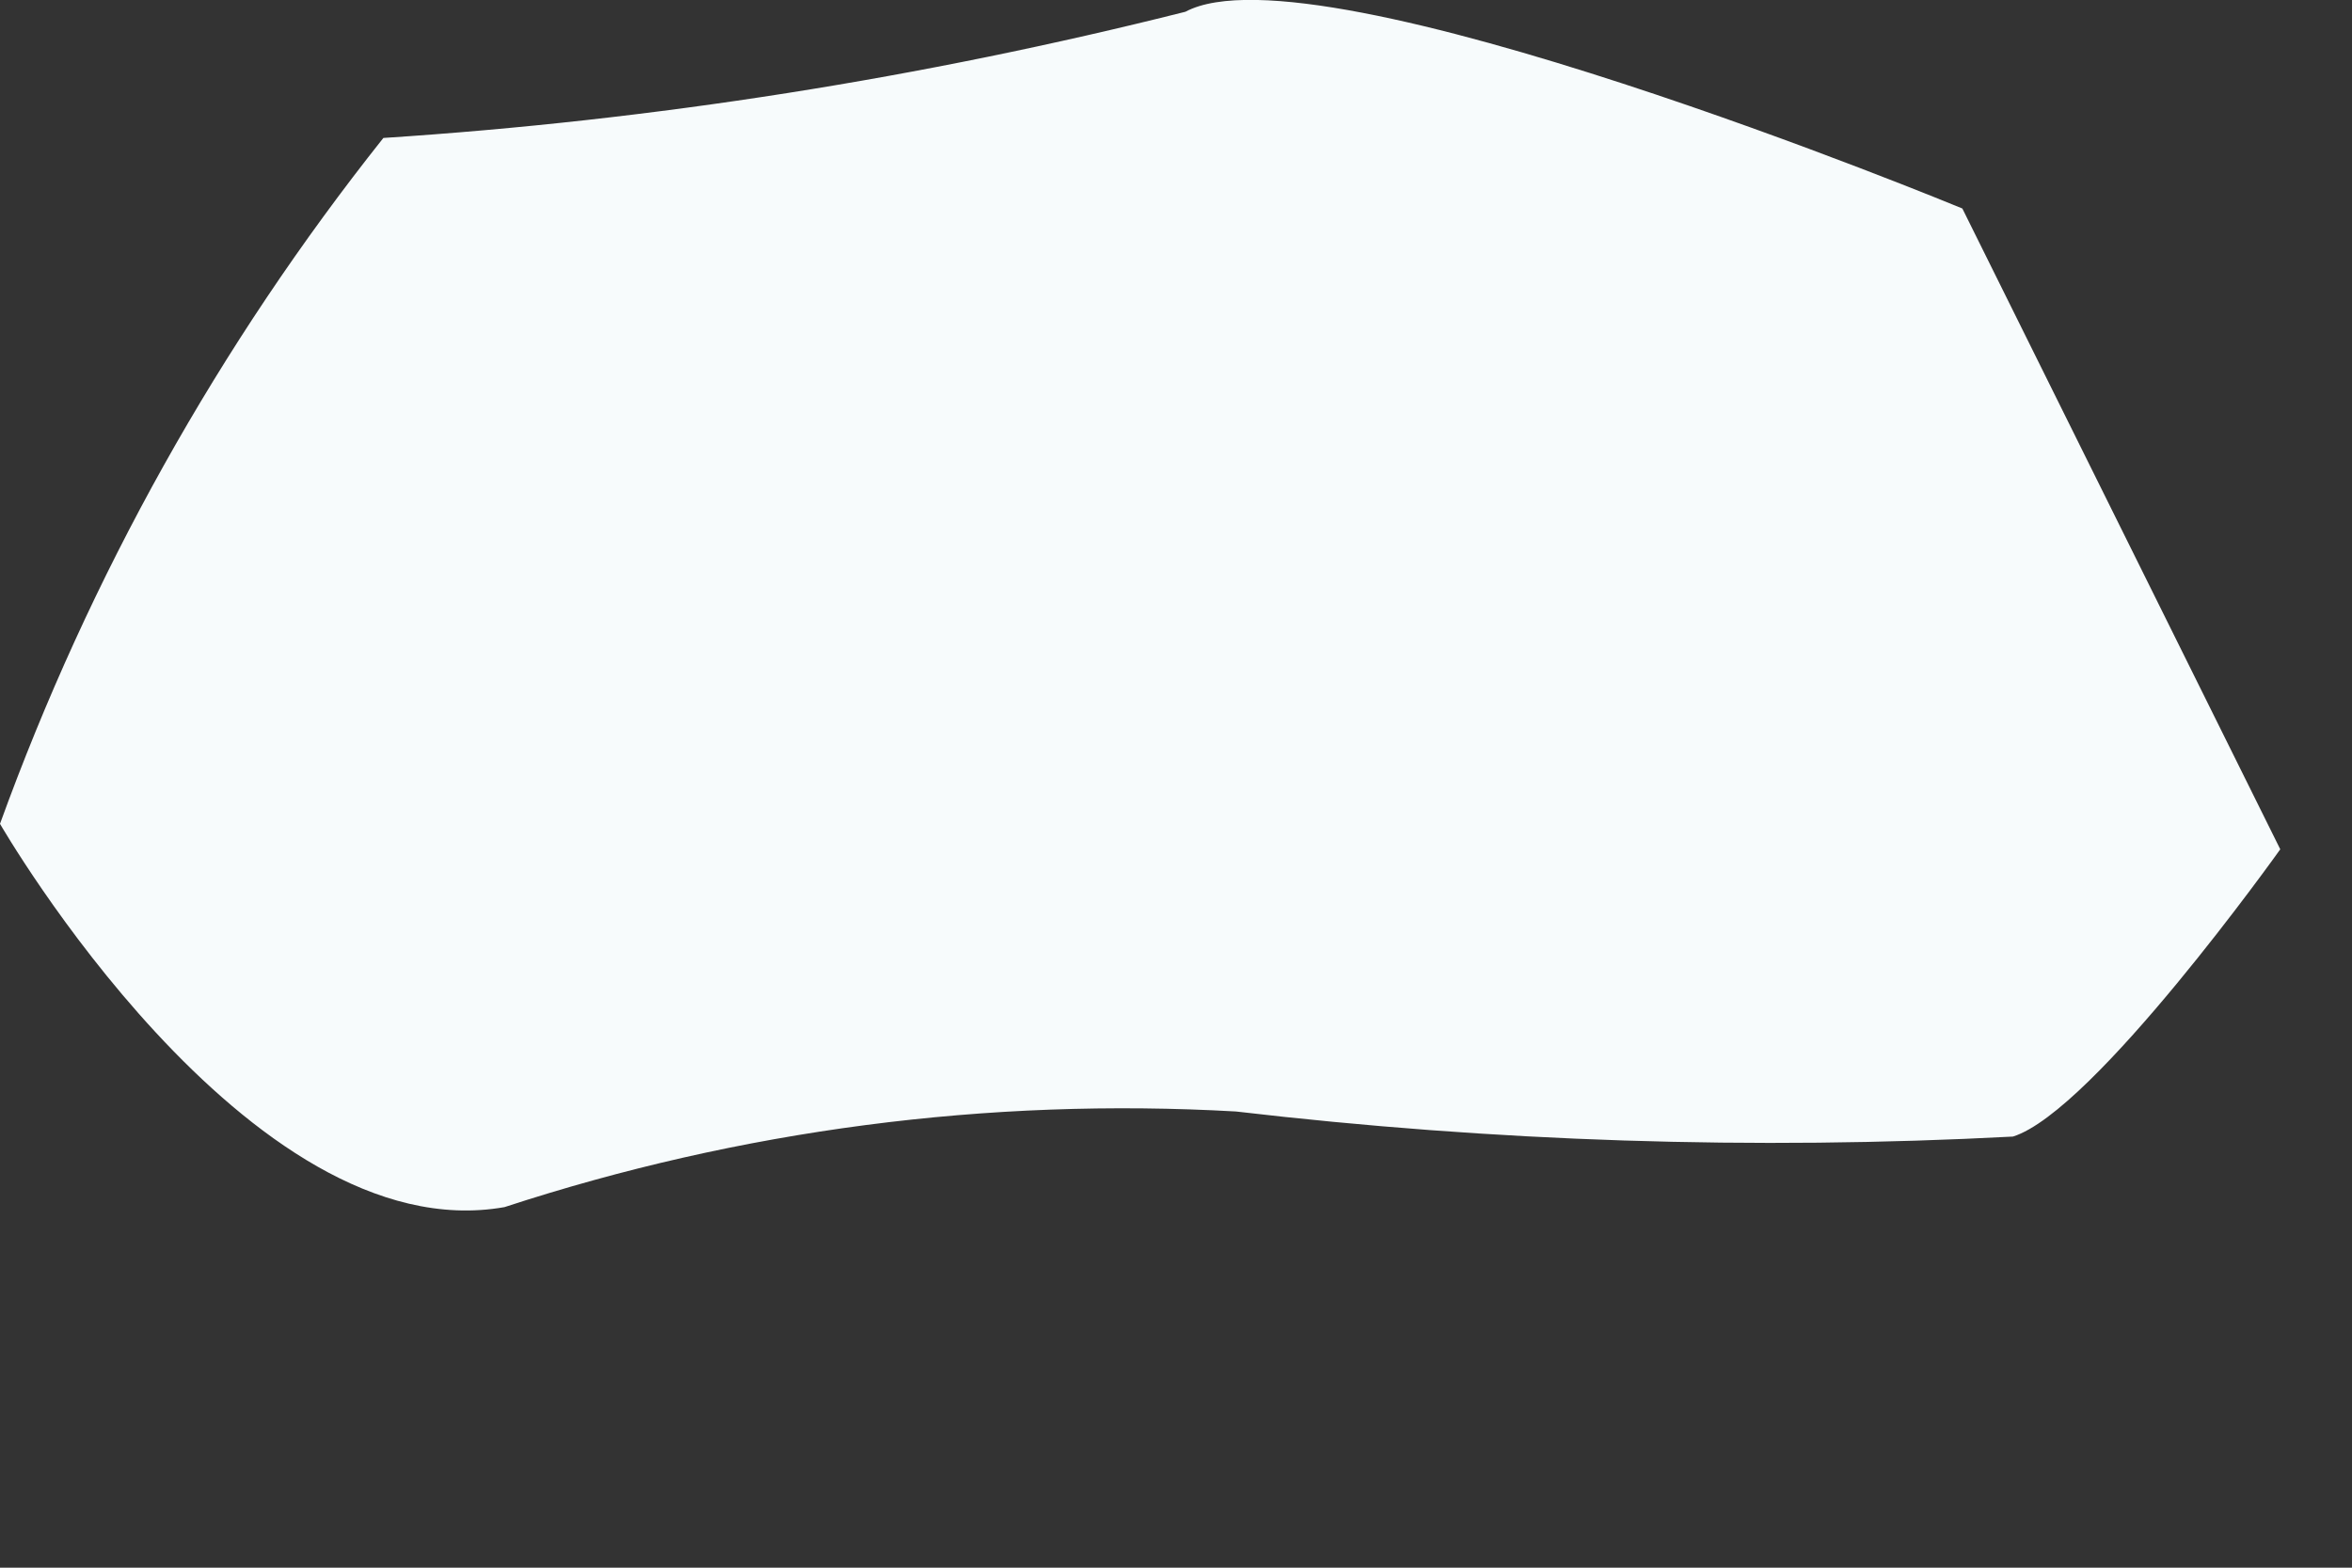
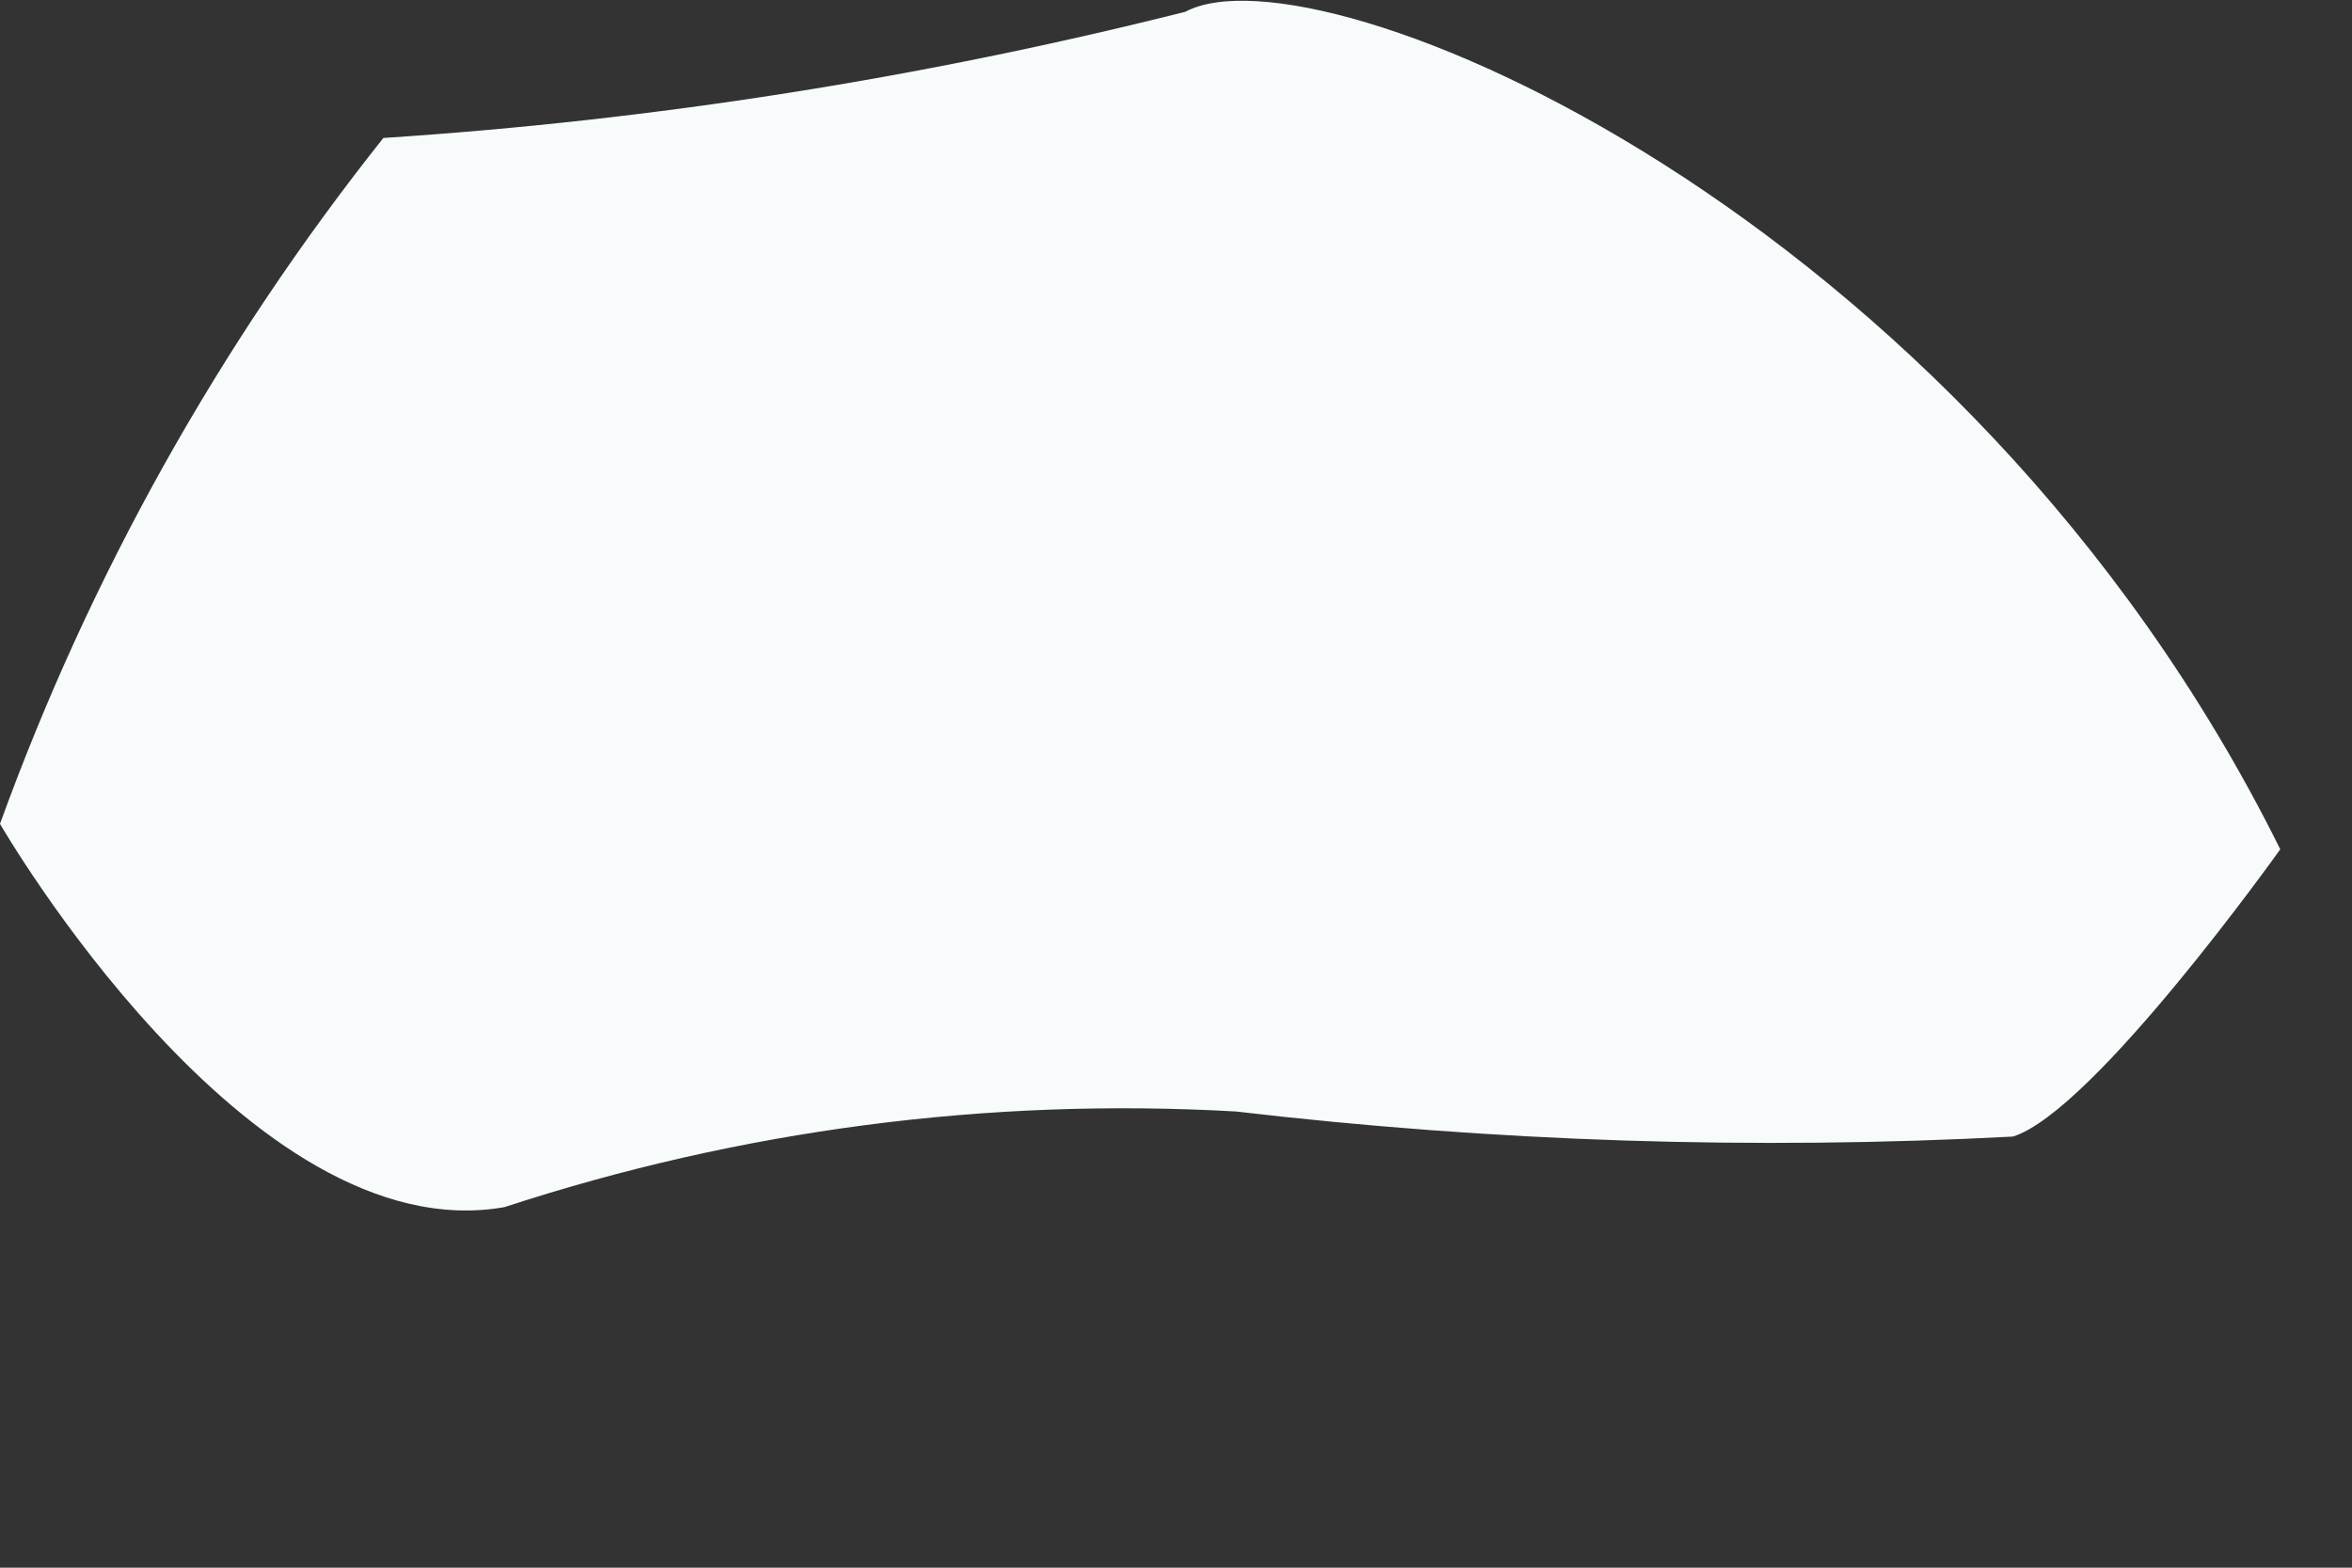
<svg xmlns="http://www.w3.org/2000/svg" fill="none" height="100%" overflow="visible" preserveAspectRatio="none" style="display: block;" viewBox="0 0 6 4" width="100%">
  <rect x="0" y="0" width="6" height="4" fill="#333333" stroke="none" />
-   <path d="M0.978 0.352C0.559 0.879 0.229 1.47 0 2.102C0 2.102 0.631 3.196 1.287 3.08C1.888 2.883 2.521 2.8 3.153 2.836C3.81 2.913 4.473 2.935 5.135 2.9C5.341 2.836 5.817 2.167 5.817 2.167L5.006 0.532C5.006 0.532 3.359 -0.15 3.024 0.03C2.353 0.199 1.668 0.307 0.978 0.352Z" fill="#F7FBFC" id="Vector" />
+   <path d="M0.978 0.352C0.559 0.879 0.229 1.47 0 2.102C0 2.102 0.631 3.196 1.287 3.08C1.888 2.883 2.521 2.8 3.153 2.836C3.81 2.913 4.473 2.935 5.135 2.9C5.341 2.836 5.817 2.167 5.817 2.167C5.006 0.532 3.359 -0.15 3.024 0.03C2.353 0.199 1.668 0.307 0.978 0.352Z" fill="#F7FBFC" id="Vector" />
</svg>